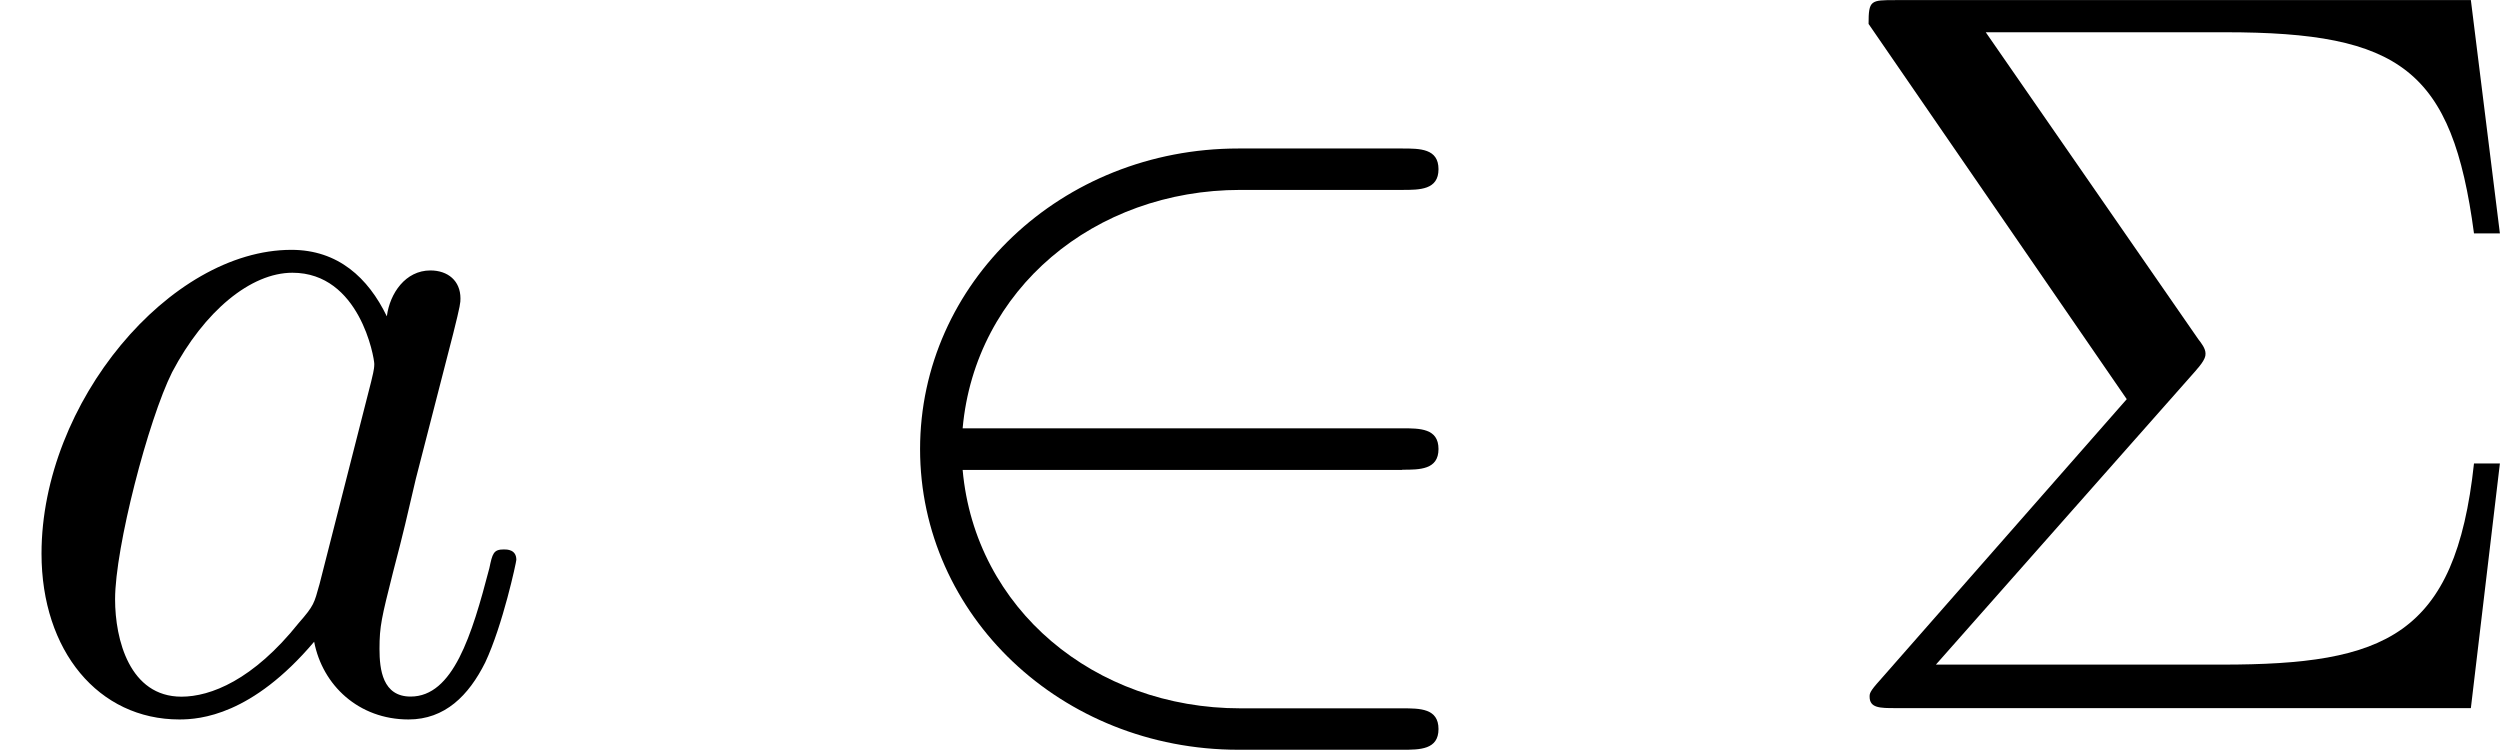
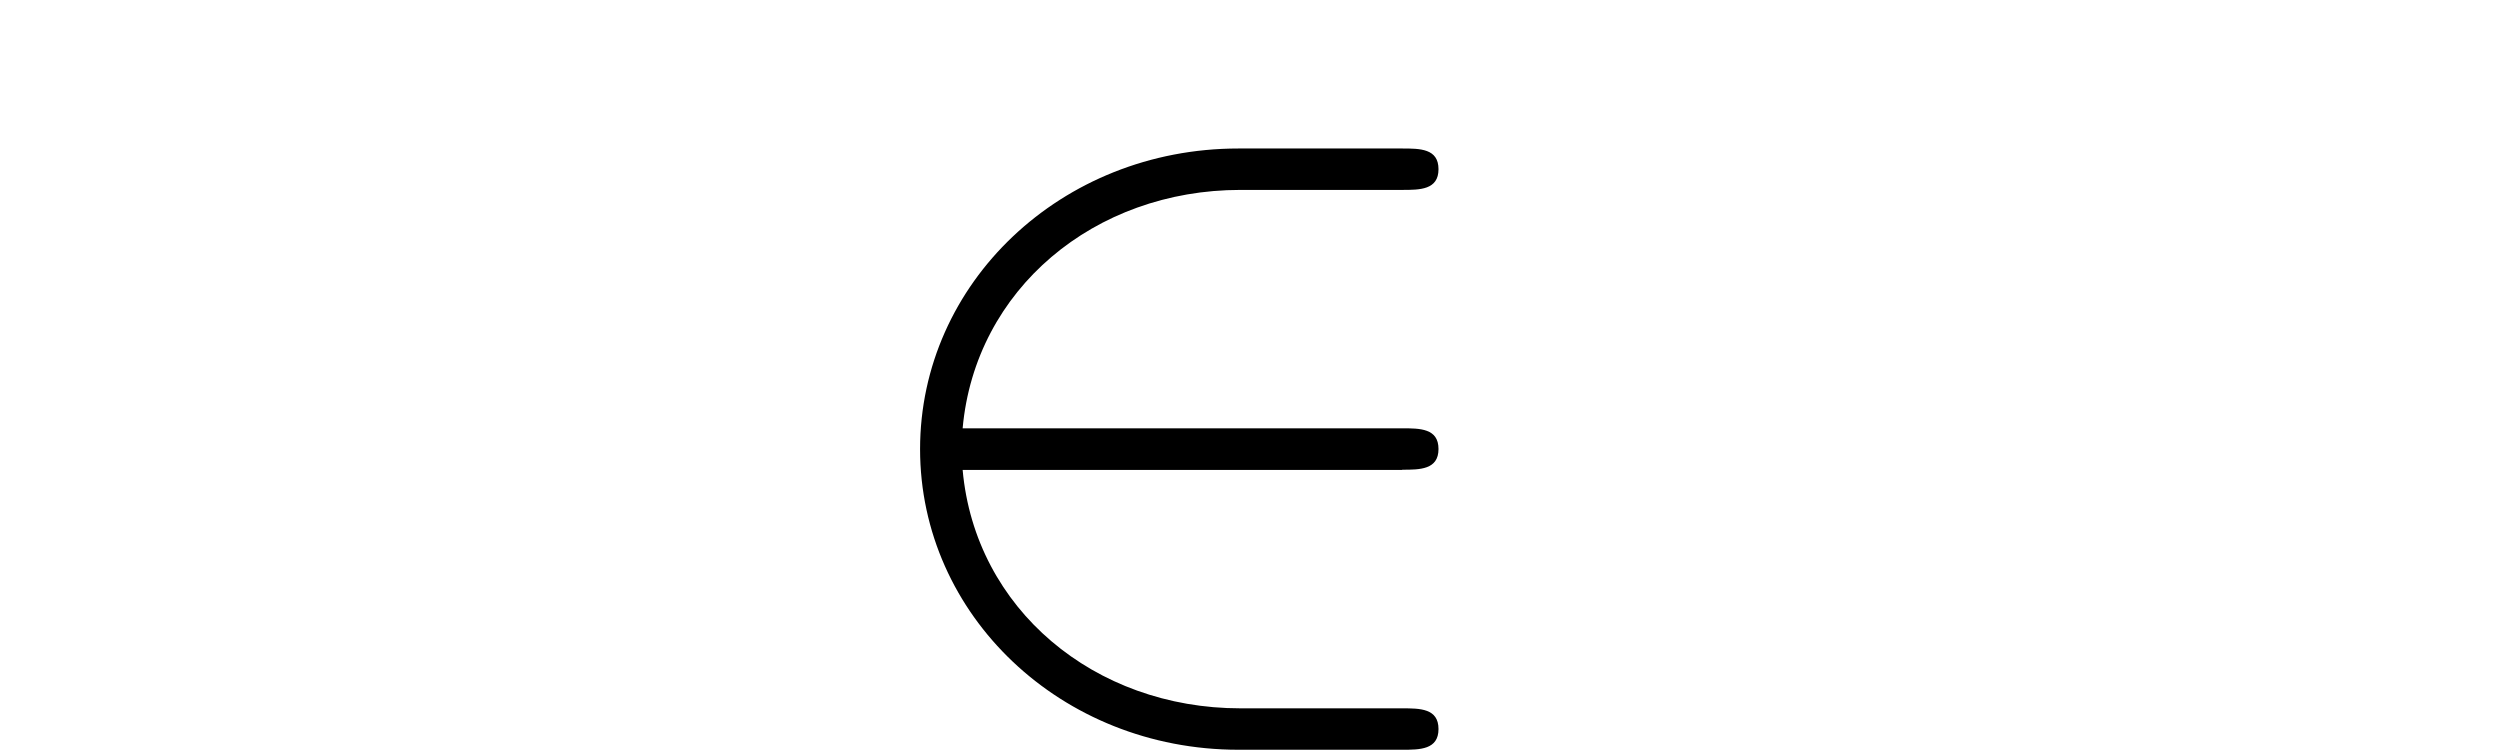
<svg xmlns="http://www.w3.org/2000/svg" xmlns:xlink="http://www.w3.org/1999/xlink" height="9.037pt" version="1.1" viewBox="61.768 55.96 24.023 7.203" width="30.142pt">
  <defs>
    <path d="m5.46 -2.291c0.169 0 0.349 0 0.349 -0.199s-0.179 -0.199 -0.349 -0.199h-4.224c0.12 -1.335 1.265 -2.291 2.67 -2.291h1.554c0.169 0 0.349 0 0.349 -0.199s-0.179 -0.199 -0.349 -0.199h-1.574c-1.704 0 -3.059 1.295 -3.059 2.889s1.355 2.889 3.059 2.889h1.574c0.169 0 0.349 0 0.349 -0.199s-0.179 -0.199 -0.349 -0.199h-1.554c-1.405 0 -2.55 -0.956 -2.67 -2.291h4.224z" id="g0-50" />
-     <path d="m3.706 -3.248c0.09 -0.1 0.09 -0.139 0.09 -0.159c0 -0.05 -0.04 -0.1 -0.07 -0.139l-2.042 -2.949h2.301c1.684 0 2.182 0.359 2.391 1.933h0.249l-0.279 -2.242h-5.529c-0.239 0 -0.259 0 -0.259 0.229l2.481 3.606l-2.371 2.7c-0.1 0.11 -0.1 0.13 -0.1 0.159c0 0.11 0.1 0.11 0.249 0.11h5.529l0.279 -2.351h-0.249c-0.179 1.664 -0.857 1.933 -2.421 1.933h-2.75l2.501 -2.829z" id="g2-6" />
-     <path d="m3.716 -3.766c-0.179 -0.369 -0.468 -0.638 -0.917 -0.638c-1.166 0 -2.401 1.465 -2.401 2.919c0 0.936 0.548 1.594 1.325 1.594c0.199 0 0.697 -0.04 1.295 -0.747c0.08 0.418 0.428 0.747 0.907 0.747c0.349 0 0.578 -0.229 0.737 -0.548c0.169 -0.359 0.299 -0.966 0.299 -0.986c0 -0.1 -0.09 -0.1 -0.12 -0.1c-0.1 0 -0.11 0.04 -0.139 0.179c-0.169 0.648 -0.349 1.235 -0.757 1.235c-0.269 0 -0.299 -0.259 -0.299 -0.458c0 -0.219 0.02 -0.299 0.13 -0.737c0.11 -0.418 0.13 -0.518 0.219 -0.897l0.359 -1.395c0.07 -0.279 0.07 -0.299 0.07 -0.339c0 -0.169 -0.12 -0.269 -0.289 -0.269c-0.239 0 -0.389 0.219 -0.418 0.438zm-0.648 2.58c-0.05 0.179 -0.05 0.199 -0.199 0.369c-0.438 0.548 -0.847 0.707 -1.126 0.707c-0.498 0 -0.638 -0.548 -0.638 -0.936c0 -0.498 0.319 -1.724 0.548 -2.182c0.309 -0.588 0.757 -0.956 1.156 -0.956c0.648 0 0.787 0.817 0.787 0.877s-0.02 0.12 -0.03 0.169l-0.498 1.953z" id="g1-97" />
  </defs>
  <g id="page1">
    <use x="61.768" xlink:href="#g1-97" y="62.765" />
    <use x="69.782" xlink:href="#g0-50" y="62.765" />
    <use x="79.166" xlink:href="#g2-6" y="62.765" />
  </g>
</svg>